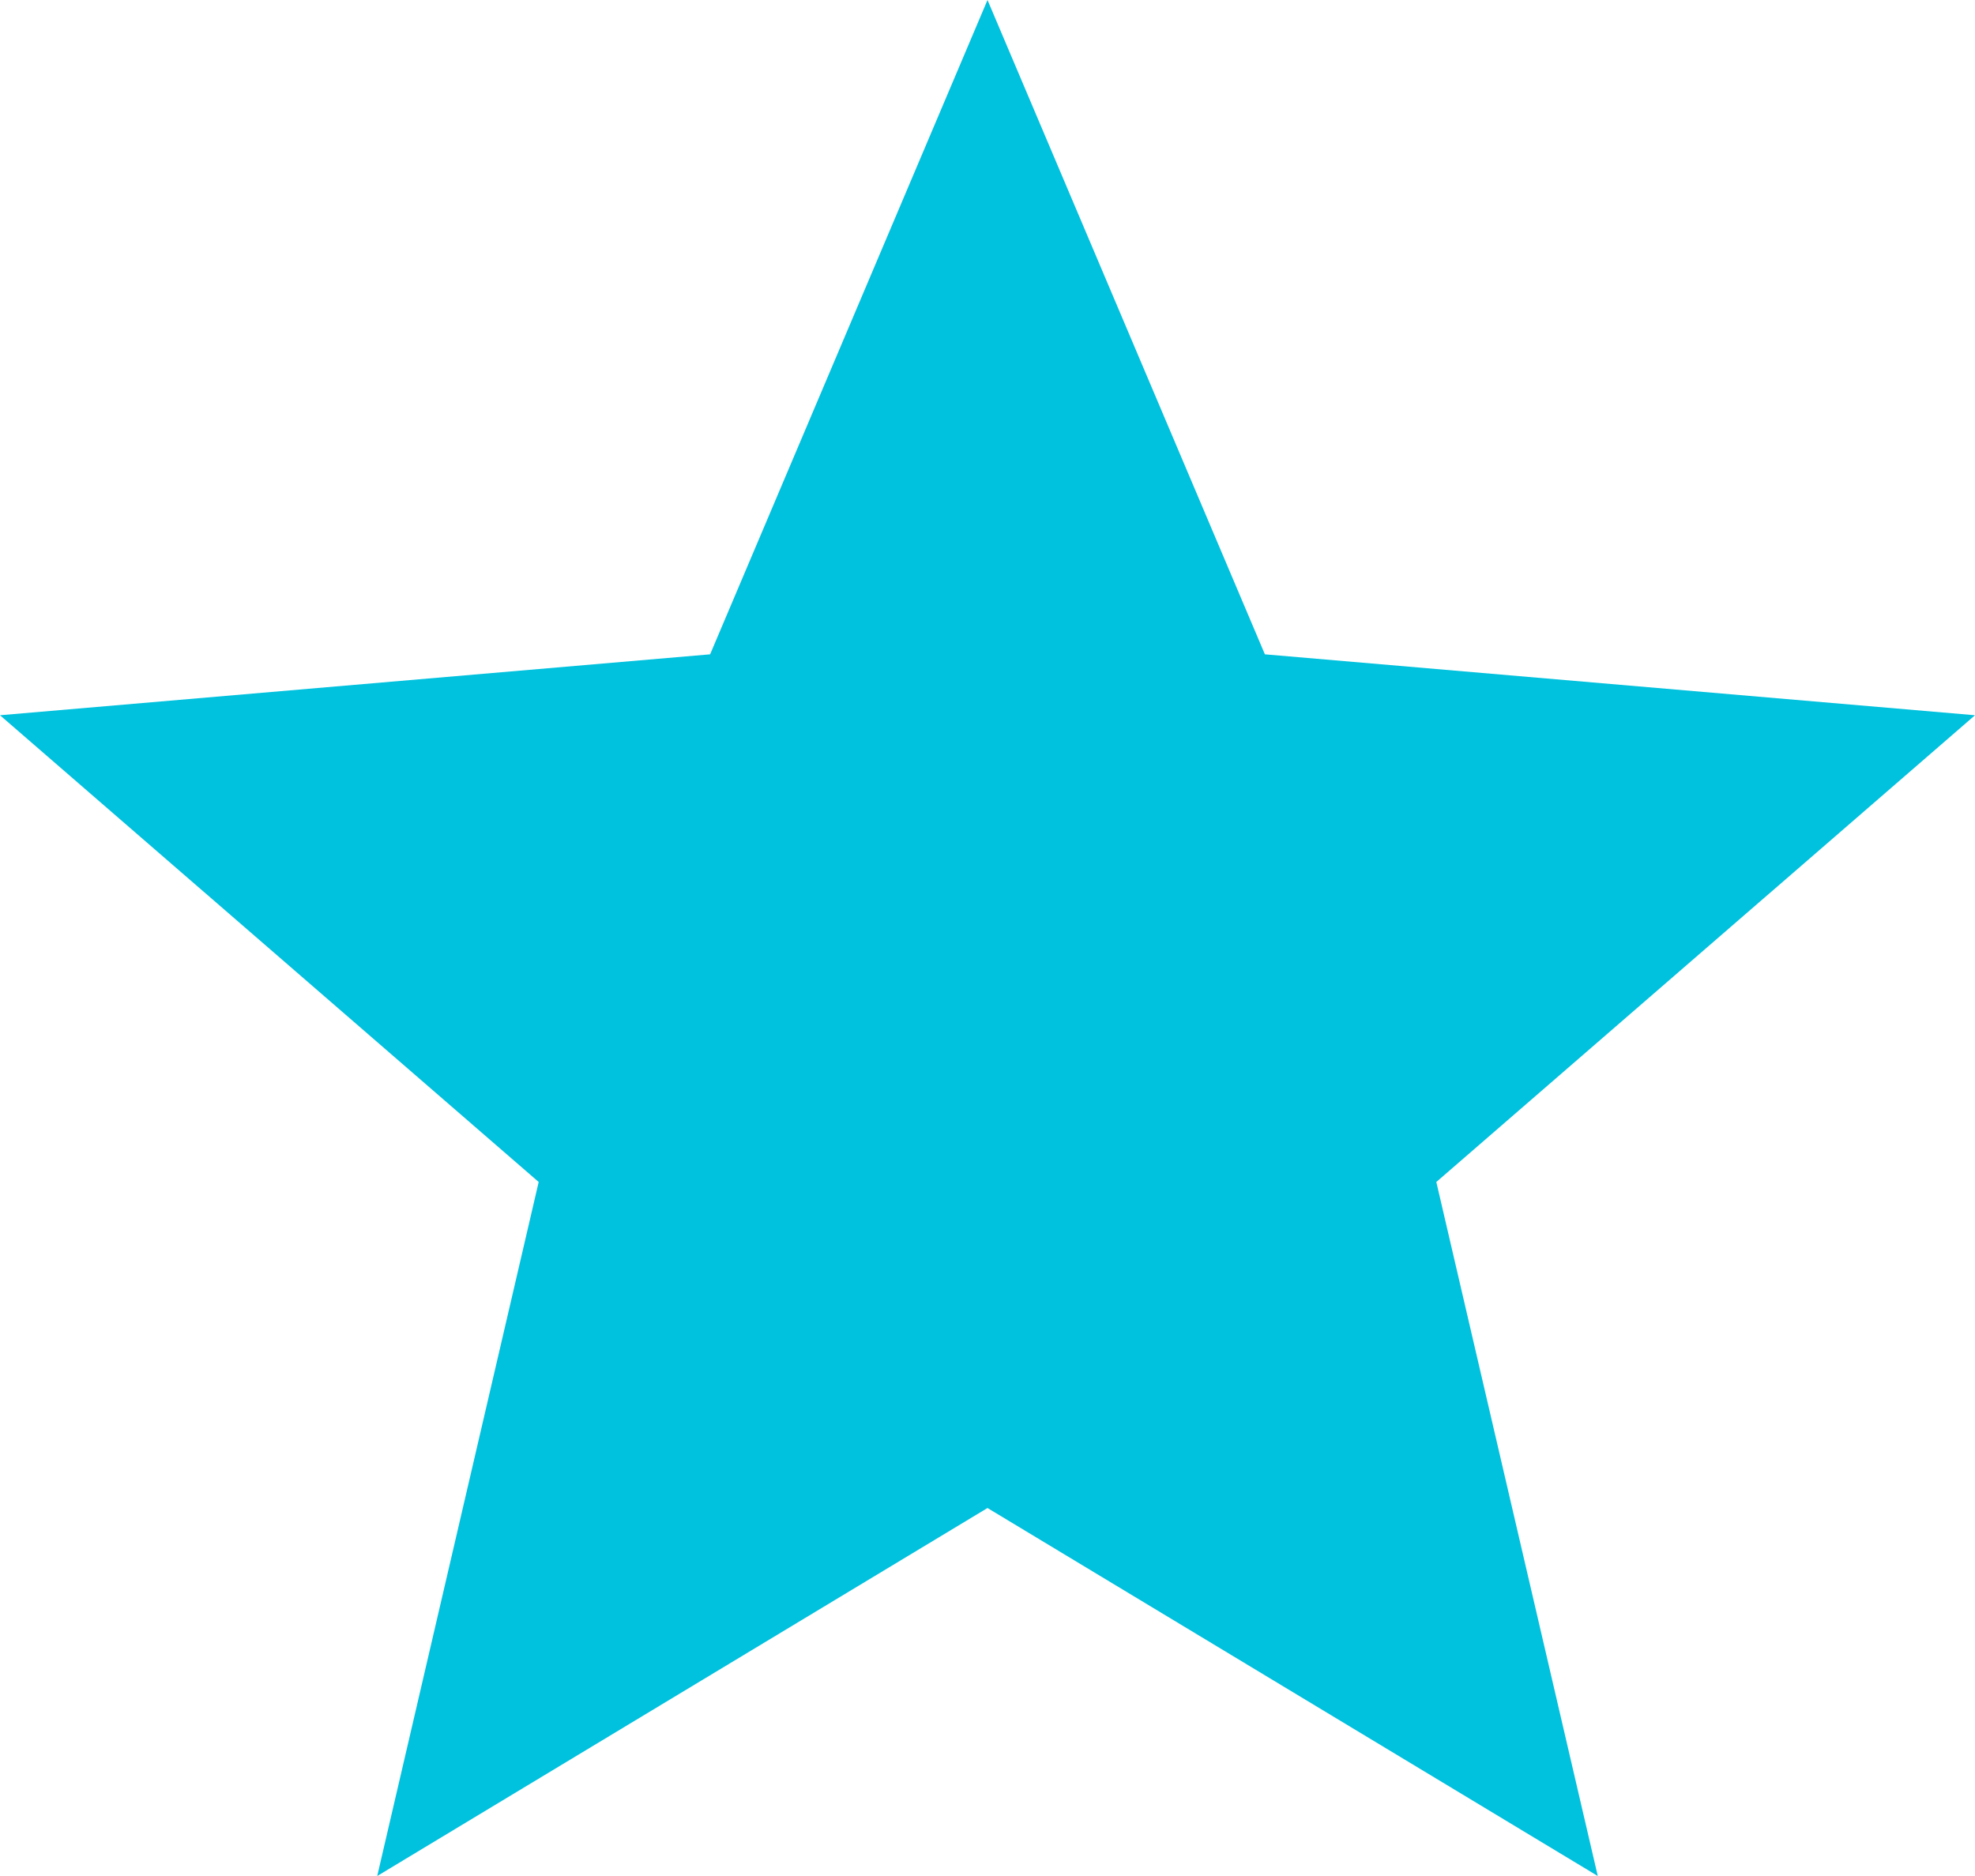
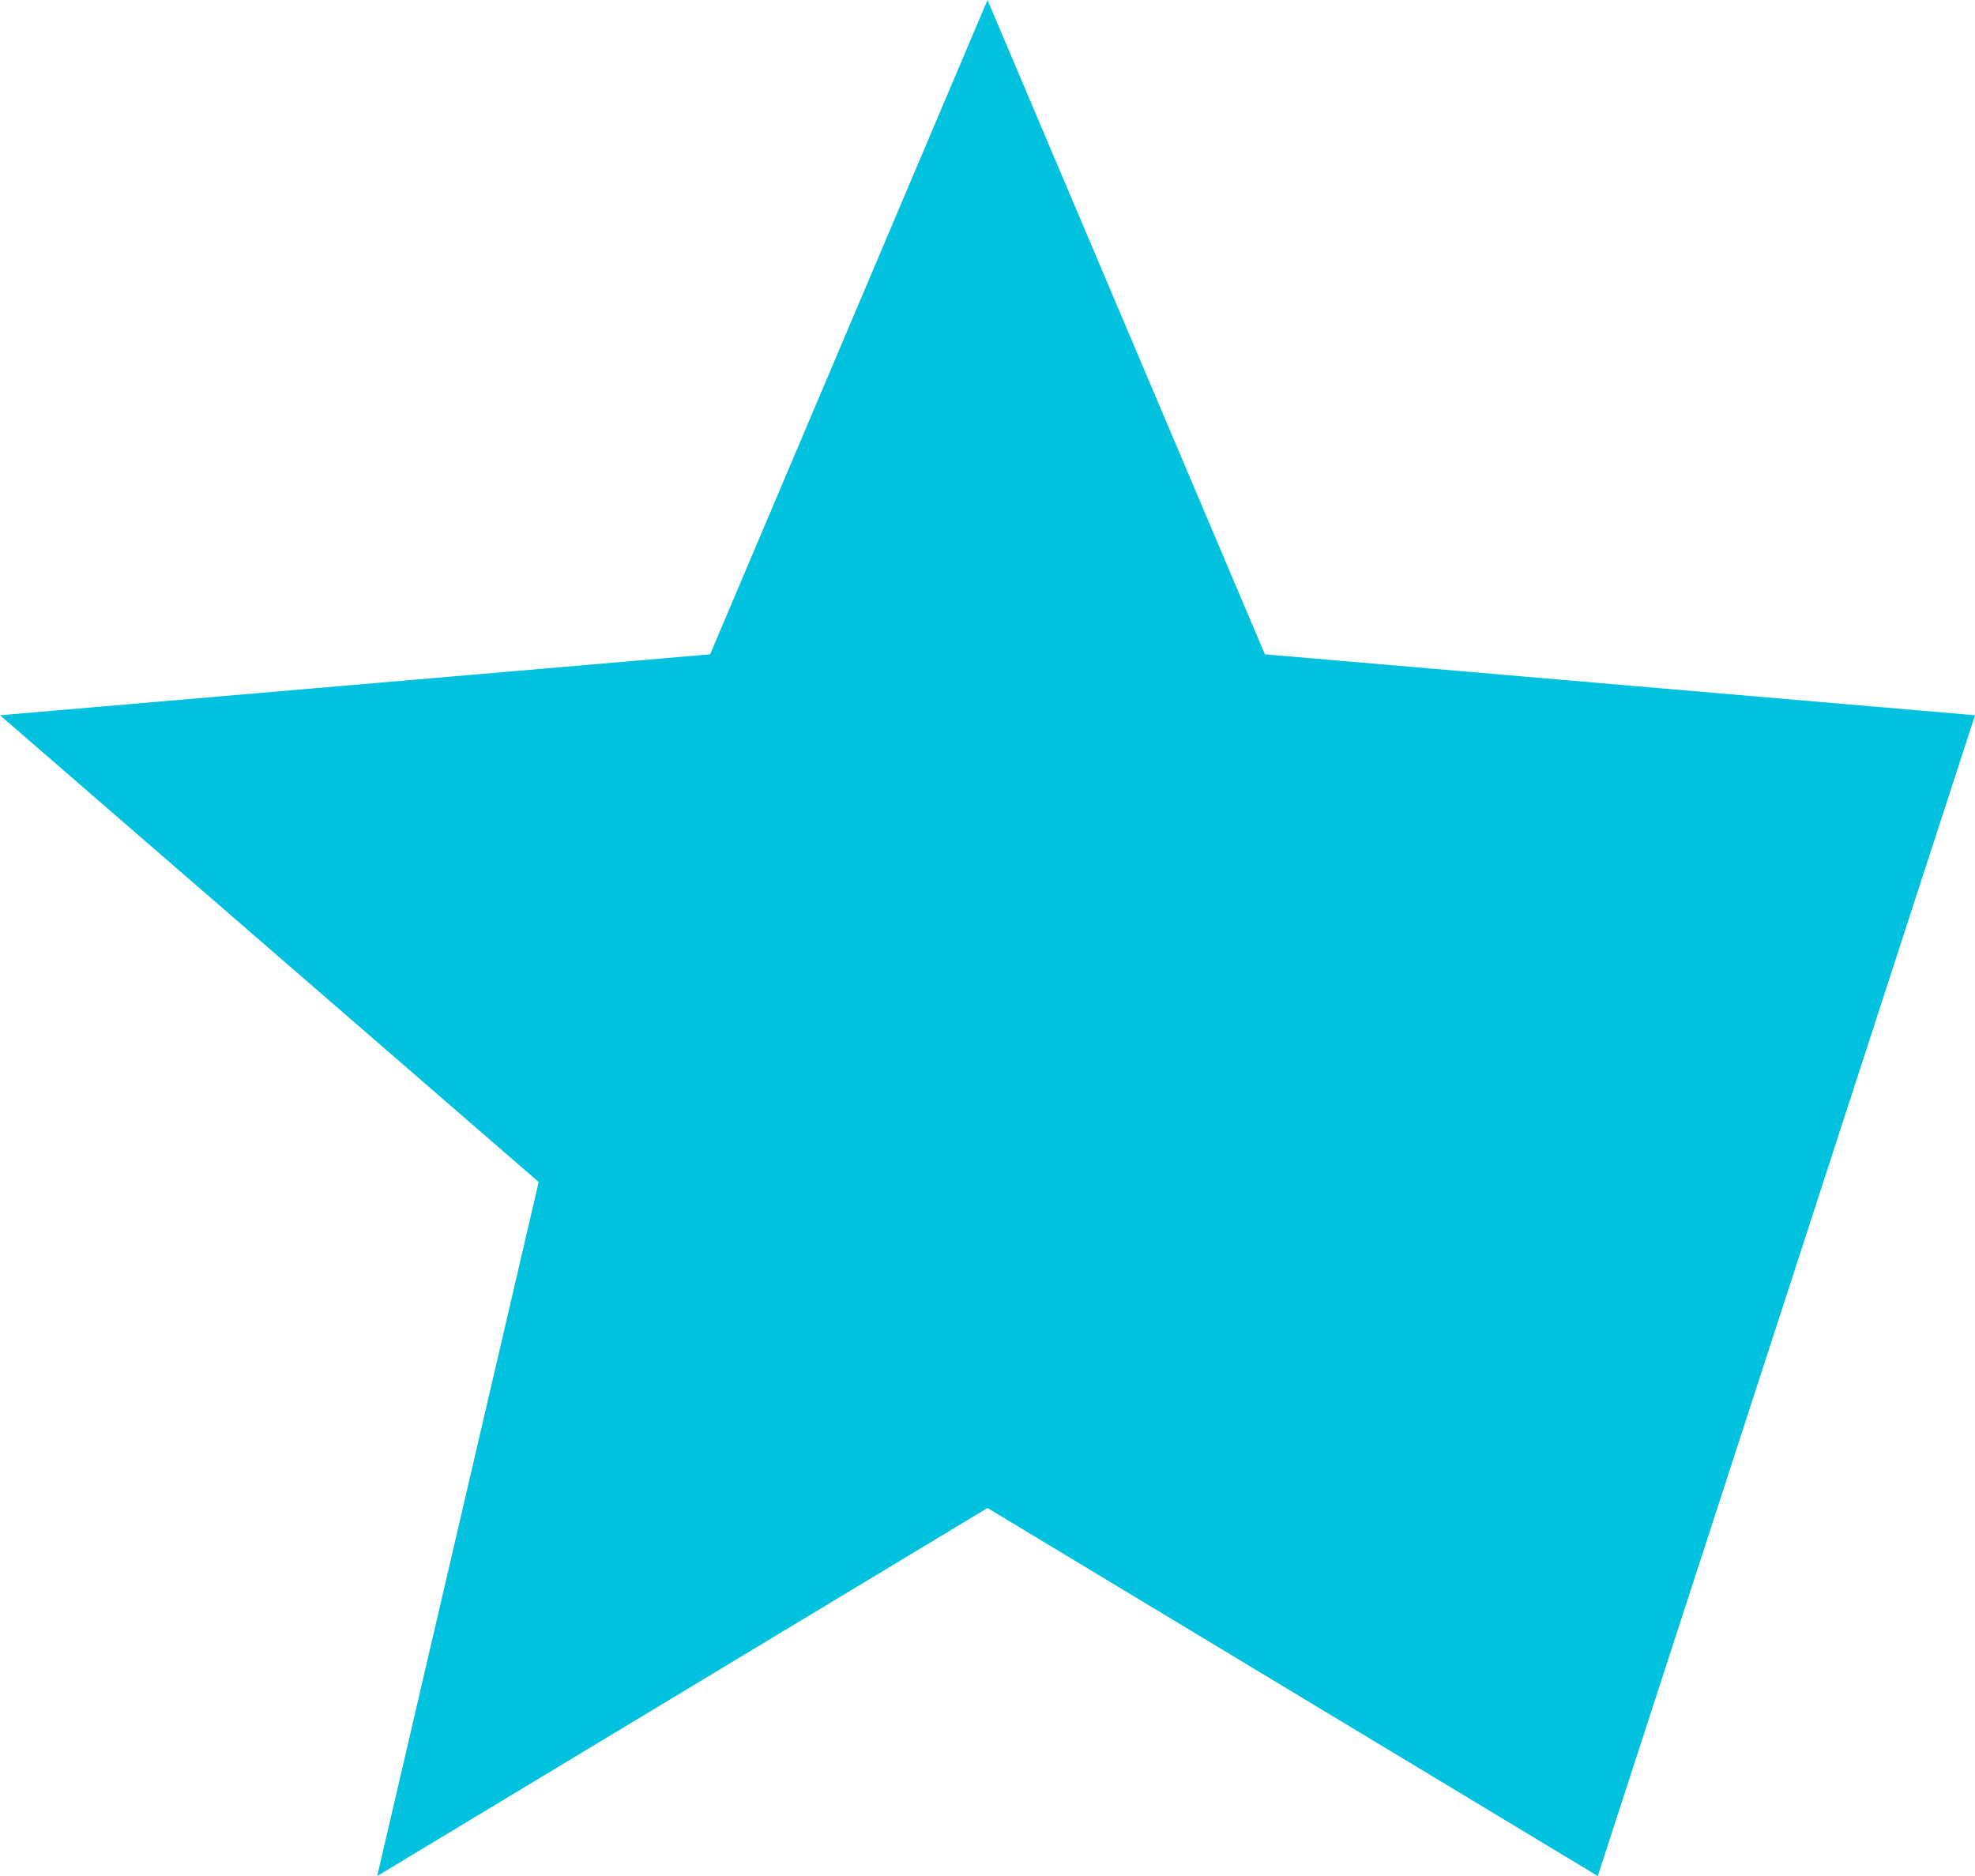
<svg xmlns="http://www.w3.org/2000/svg" width="20" height="19" viewBox="0 0 20 19">
  <defs>
    <style>.a{fill:#00c1de;fill-rule:evenodd;}</style>
  </defs>
  <g transform="translate(0 -0.5)">
    <g transform="translate(-296 -422)">
      <g transform="translate(296 422.5)">
-         <path class="a" d="M10,15.273,16.18,19l-1.635-7.029L20,7.244l-7.191-.617L10,0,7.191,6.627,0,7.244l5.455,4.727L3.82,19Z" />
+         <path class="a" d="M10,15.273,16.18,19L20,7.244l-7.191-.617L10,0,7.191,6.627,0,7.244l5.455,4.727L3.82,19Z" />
      </g>
    </g>
  </g>
</svg>